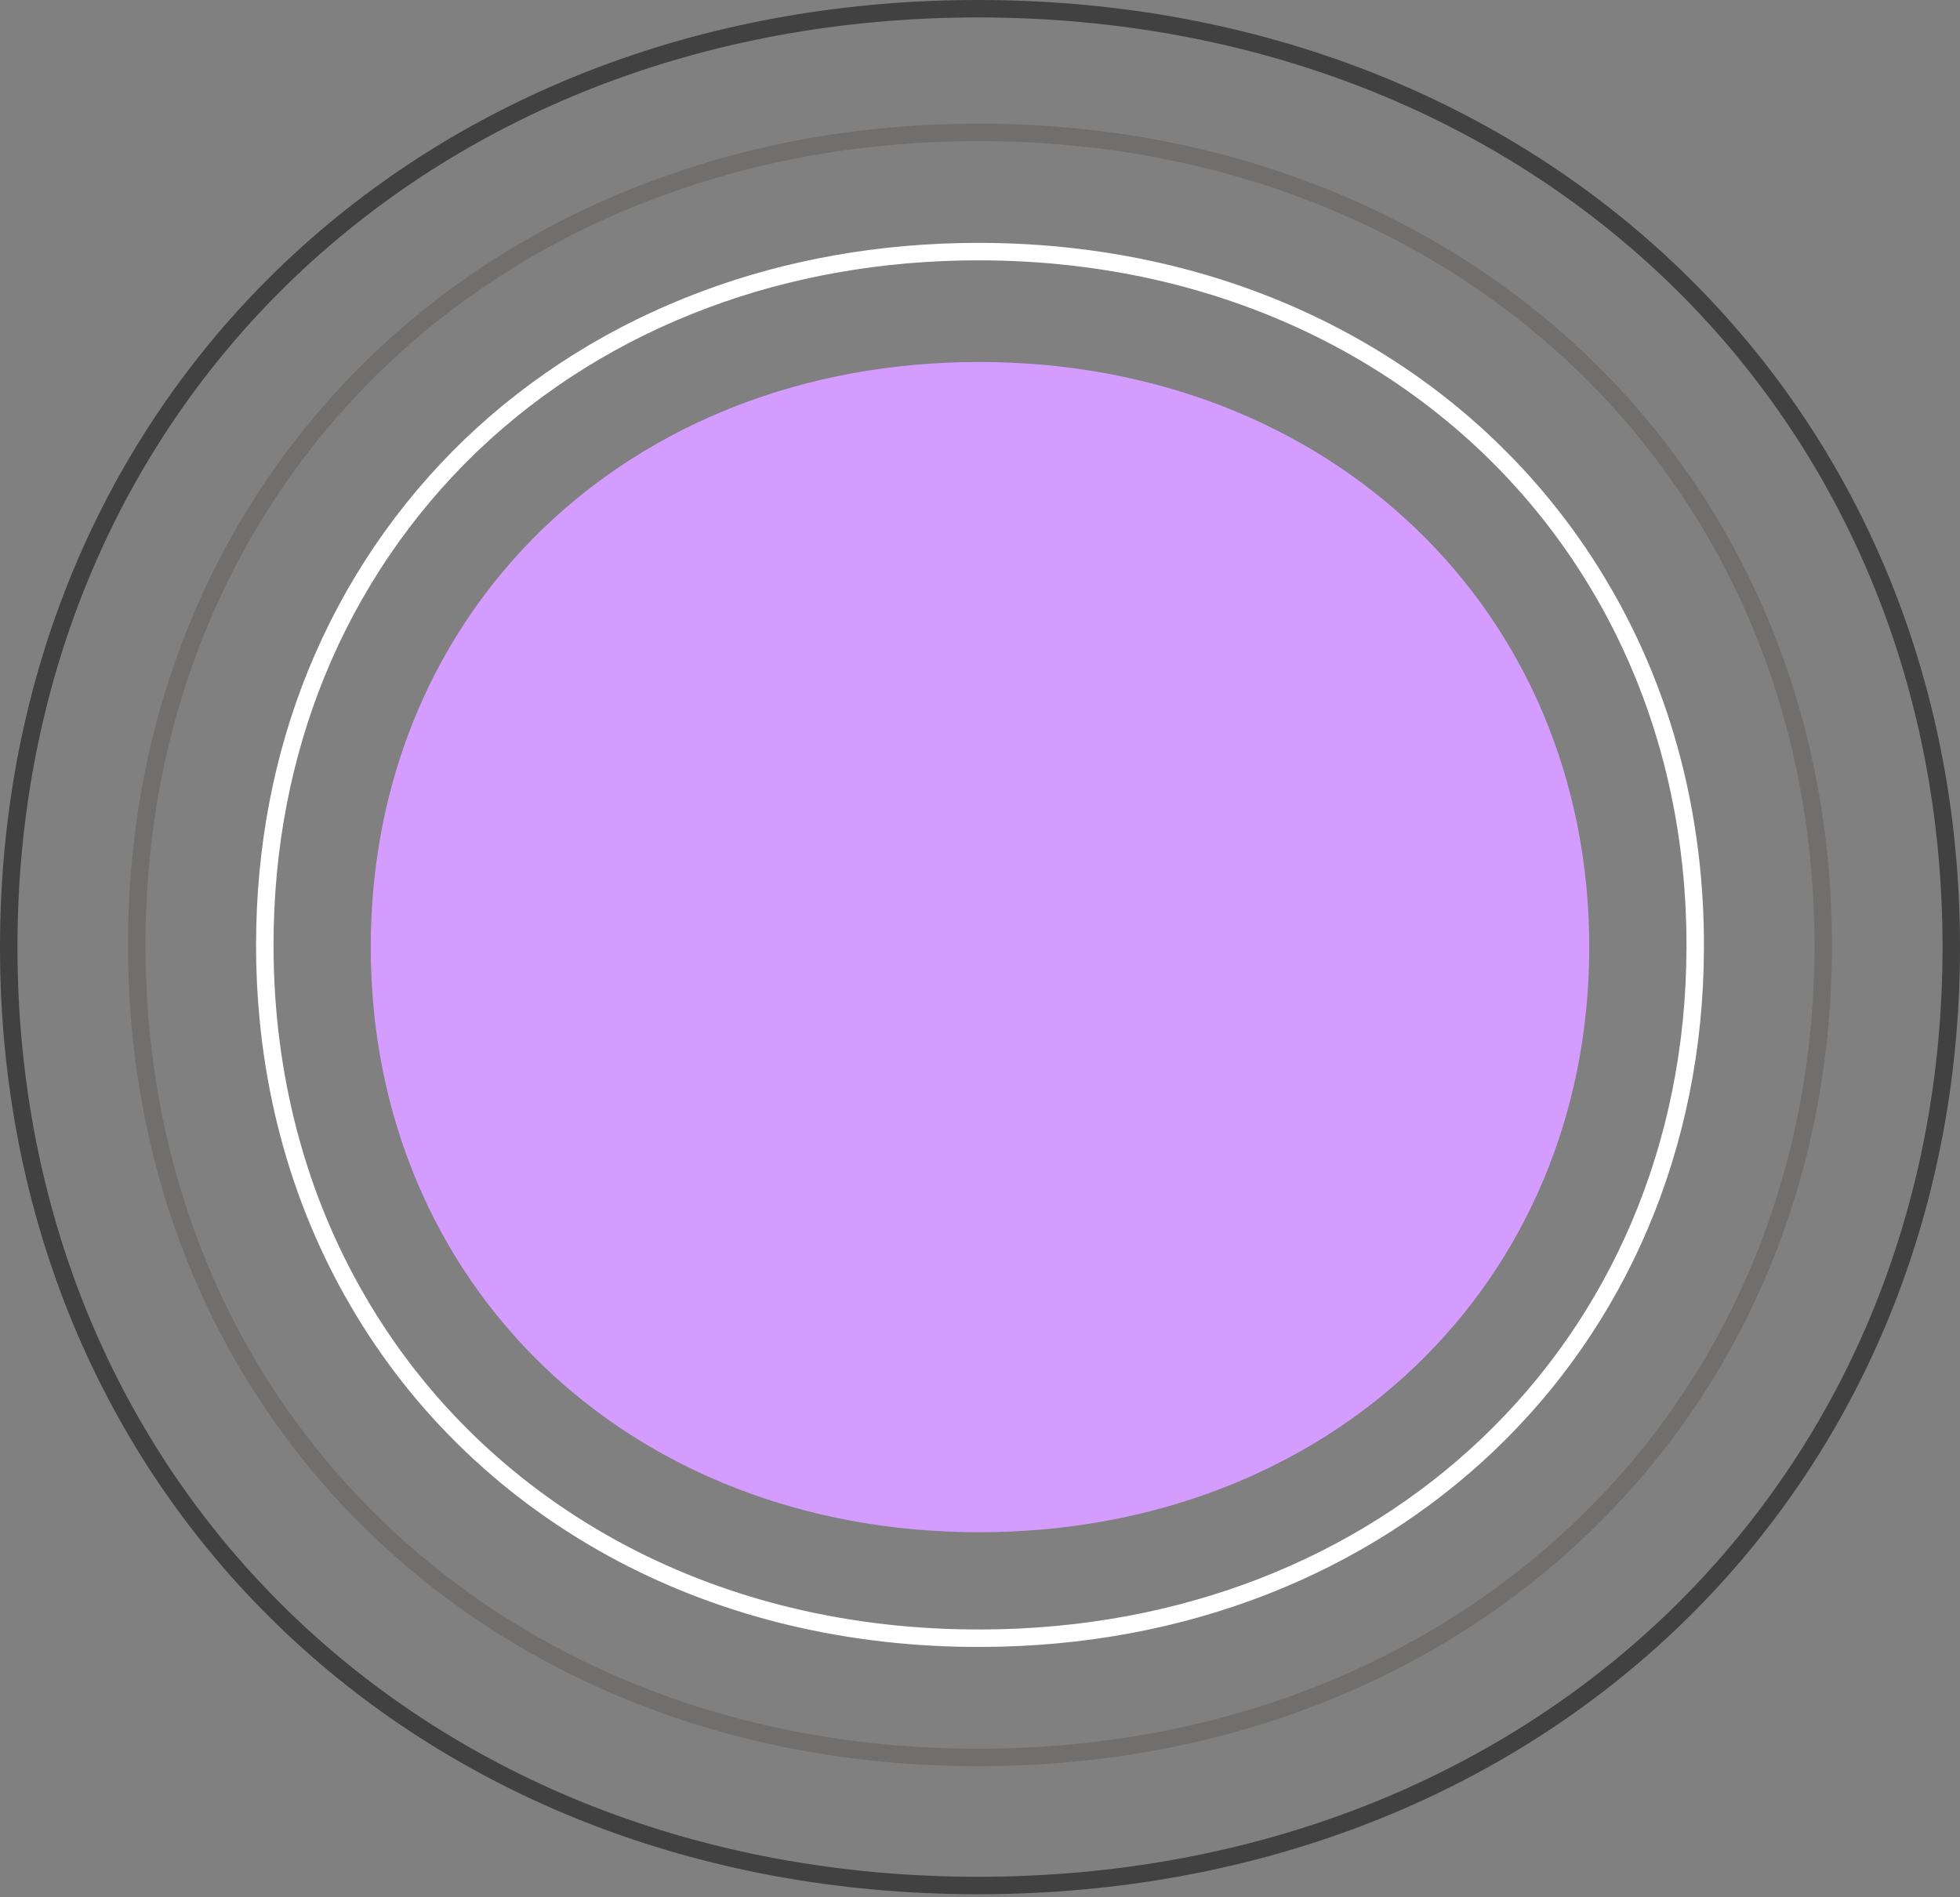
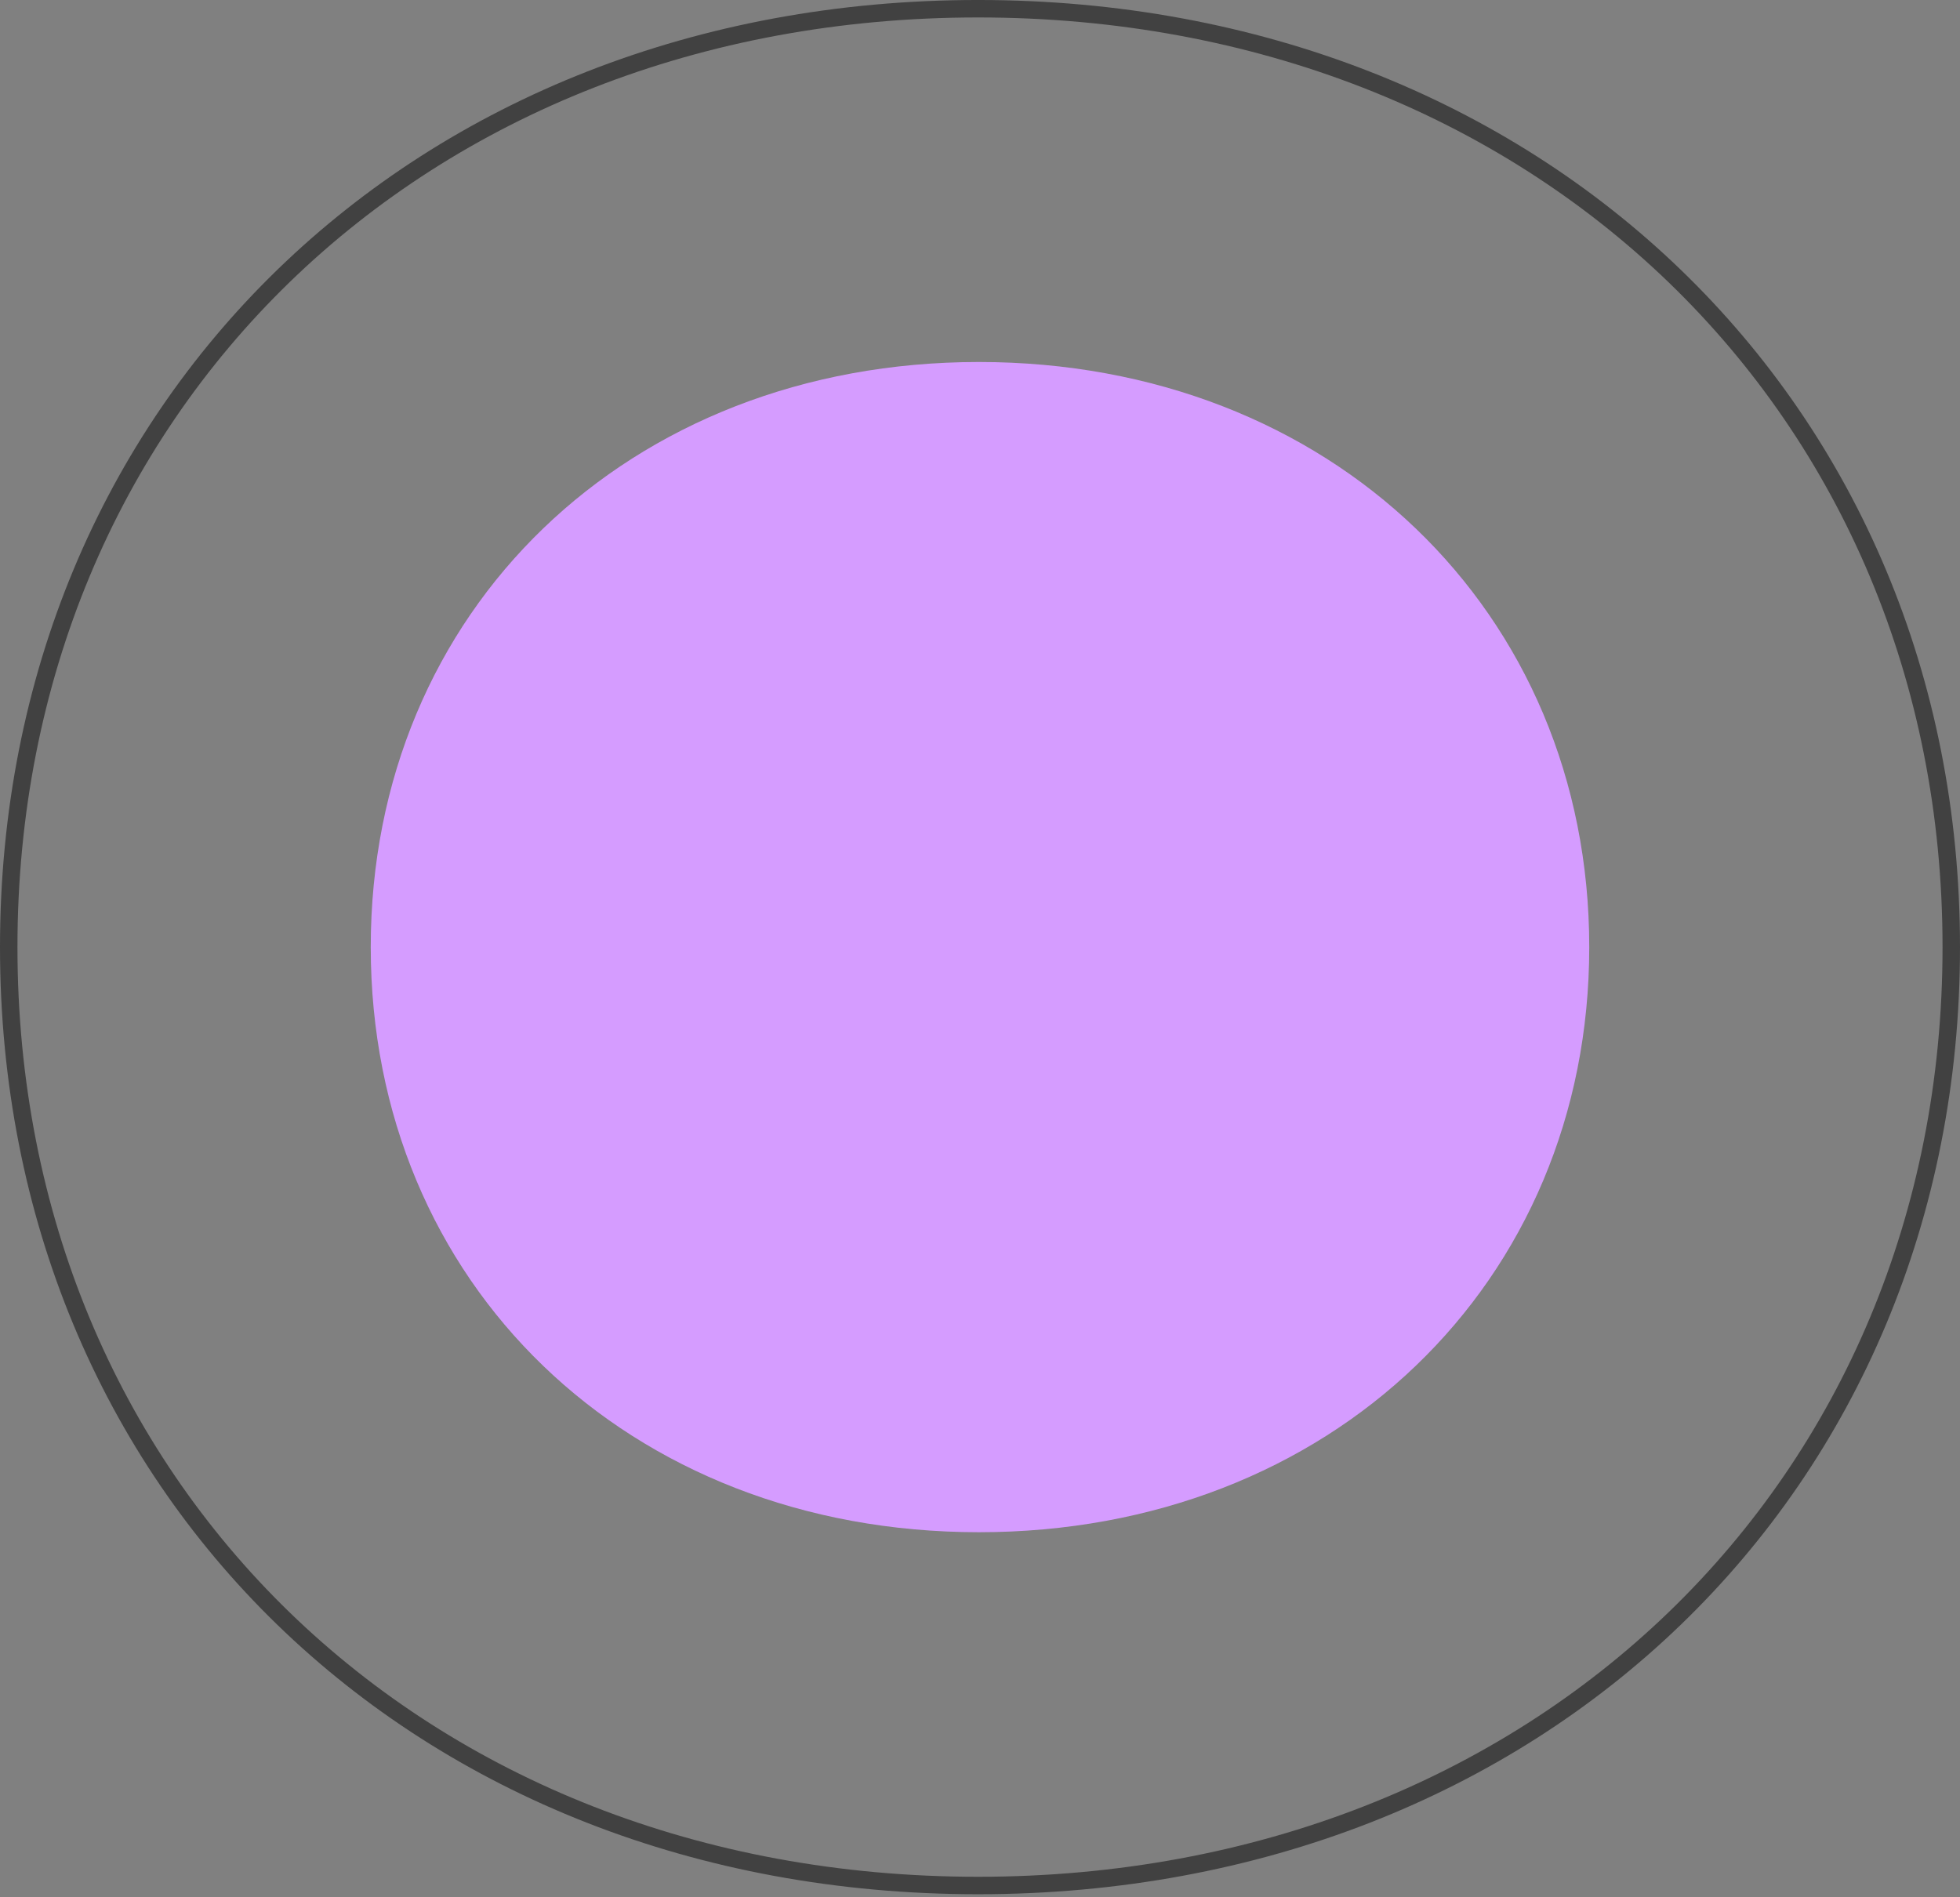
<svg xmlns="http://www.w3.org/2000/svg" width="471" height="456" viewBox="0 0 471 456" fill="none">
  <rect x="0" y="0" width="471" height="456" fill="#808080" stroke="none" />
  <g clip-path="url(#clip0_2_4)">
    <path d="M468.902 227.63C468.902 357.17 369.677 453.165 235.041 453.165C100.406 453.165 2.098 357.17 2.098 227.63C2.098 98.091 100.622 2.096 235.041 2.096C369.461 2.096 468.902 98.091 468.902 227.63Z" stroke="#414141" stroke-width="4.196" stroke-miterlimit="10" />
-     <path d="M235.114 31.816C272.756 31.816 307.262 40.486 336.778 56.028C368.456 72.7 394.271 97.271 411.909 127.485C428.775 156.365 438.186 190.374 438.135 227.564C438.032 284.041 416.074 333.184 379.254 367.962C343.258 401.973 293.171 422.285 235.576 422.388C197.935 422.491 163.481 413.924 134.066 398.484C102.441 381.864 76.677 357.293 59.039 327.079C42.223 298.251 32.864 264.293 32.864 227.154C32.864 199.71 37.955 173.959 47.469 150.773C57.496 126.15 72.461 104.401 91.282 86.447C109.897 68.699 132.369 54.695 157.773 45.307C181.324 36.536 207.346 31.816 235.114 31.816Z" stroke="#706F6E" stroke-width="4.196" stroke-miterlimit="10" />
-     <path d="M235.136 60.469C267.094 60.469 296.437 67.899 321.518 81.206C348.391 95.485 370.326 116.513 385.288 142.4C399.62 167.119 407.513 196.21 407.367 227.972C407.222 275.955 388.581 317.722 357.446 347.298C326.99 376.243 284.622 393.581 236.008 393.727C204.05 393.873 174.756 386.637 149.723 373.475C122.801 359.293 100.867 338.362 85.905 312.525C71.573 287.902 63.632 258.86 63.632 227.146C63.632 203.738 67.941 181.786 75.979 161.971C84.501 140.991 97.187 122.39 113.165 107.043C128.999 91.891 148.029 79.944 169.575 71.93C189.476 64.5 211.604 60.469 235.136 60.469Z" stroke="white" stroke-width="4.196" stroke-miterlimit="10" />
    <path d="M381.906 227.629C381.906 308.432 319.668 368.257 235.24 368.257C150.811 368.257 89.093 308.432 89.093 227.629C89.093 146.827 150.869 87.002 235.24 87.002C319.61 87.002 381.906 146.827 381.906 227.629Z" fill="#D59CFF" />
  </g>
  <defs>
    <clipPath id="clip0_2_4">
      <rect width="471" height="455.265" fill="white" />
    </clipPath>
  </defs>
</svg>